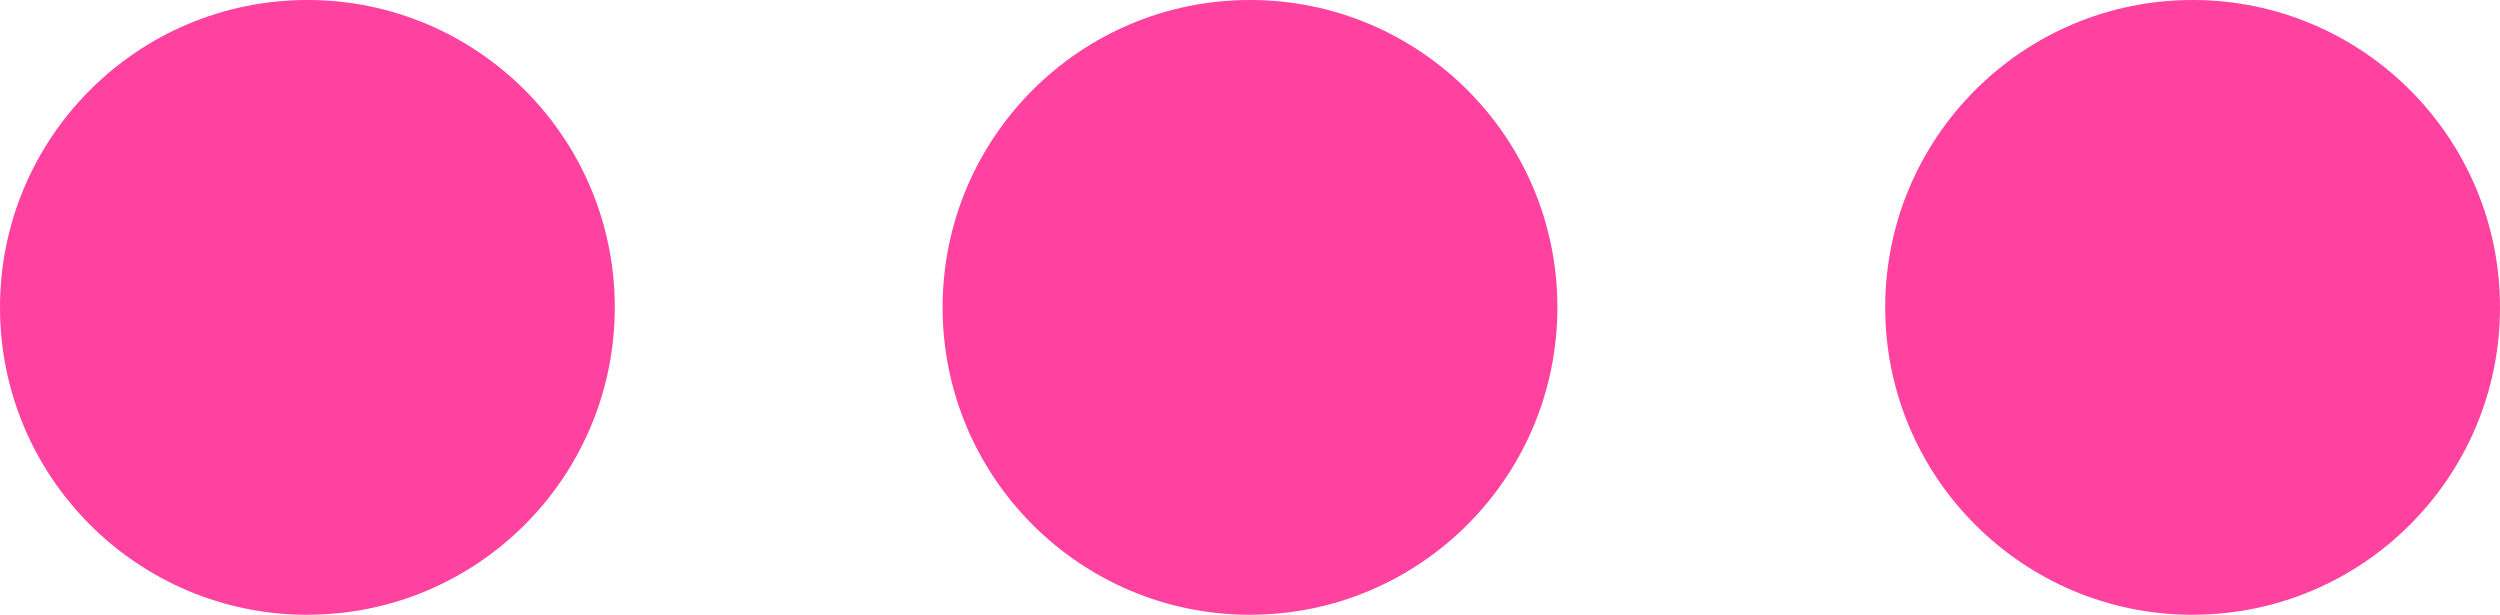
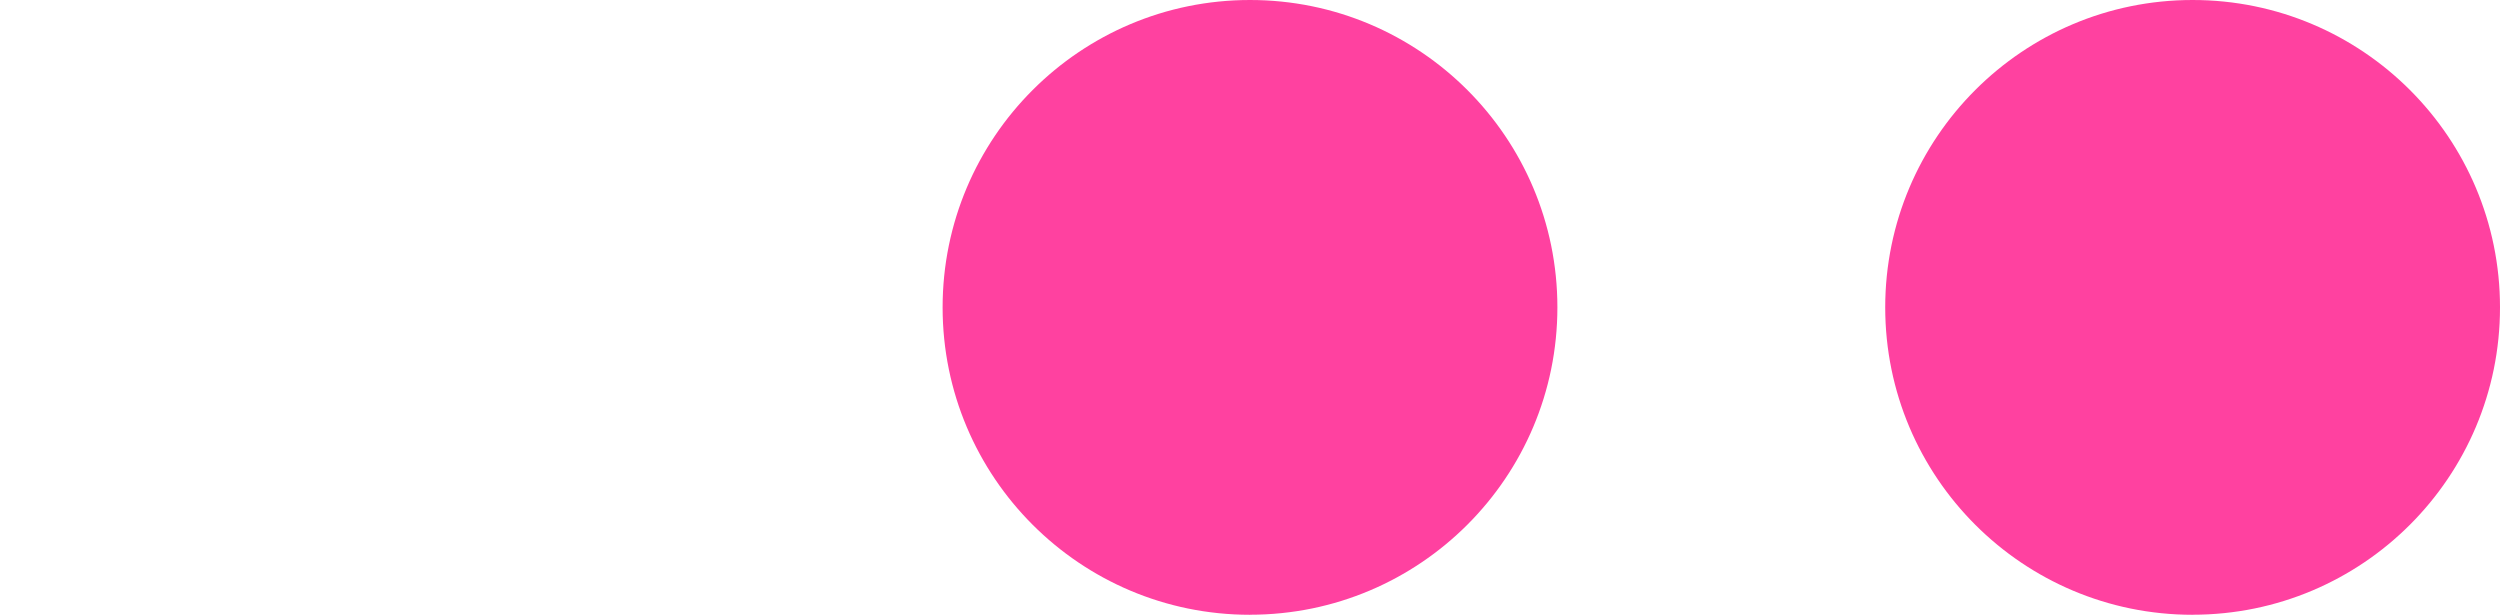
<svg xmlns="http://www.w3.org/2000/svg" width="46" height="11.311" viewBox="0 0 46 11.311" fill="none" version="1.1" id="svg8">
  <defs id="defs12" />
  <path d="M 40.344,11.311 C 43.468,11.311 46,8.779 46,5.656 46,2.532 43.468,-1.3649999e-7 40.344,0 c -3.124,1.3650001e-7 -5.656,2.532 -5.656,5.656 0,3.124 2.532,5.656 5.656,5.656 z" fill="#ff41a0" id="path2" />
-   <path d="m 23,11.311 c 3.124,0 5.656,-2.532 5.656,-5.656 C 28.656,2.532 26.124,-1.3649999e-7 23,0 c -3.124,1.3650001e-7 -5.656,2.532 -5.656,5.656 0,3.124 2.532,5.656 5.656,5.656 z" fill="#ff41a0" id="path4" />
-   <path d="m 5.656,11.311 c 3.124,0 5.656,-2.532 5.656,-5.656 C 11.312,2.532 8.779,-1.3649999e-7 5.656,0 2.532,1.3650001e-7 -1.3653599e-7,2.532 0,5.656 c 1.3653601e-7,3.124 2.532,5.656 5.656,5.656 z" fill="#ff41a0" id="path6" />
+   <path d="m 23,11.311 c 3.124,0 5.656,-2.532 5.656,-5.656 C 28.656,2.532 26.124,-1.3649999e-7 23,0 c -3.124,1.3650001e-7 -5.656,2.532 -5.656,5.656 0,3.124 2.532,5.656 5.656,5.656 " fill="#ff41a0" id="path4" />
</svg>